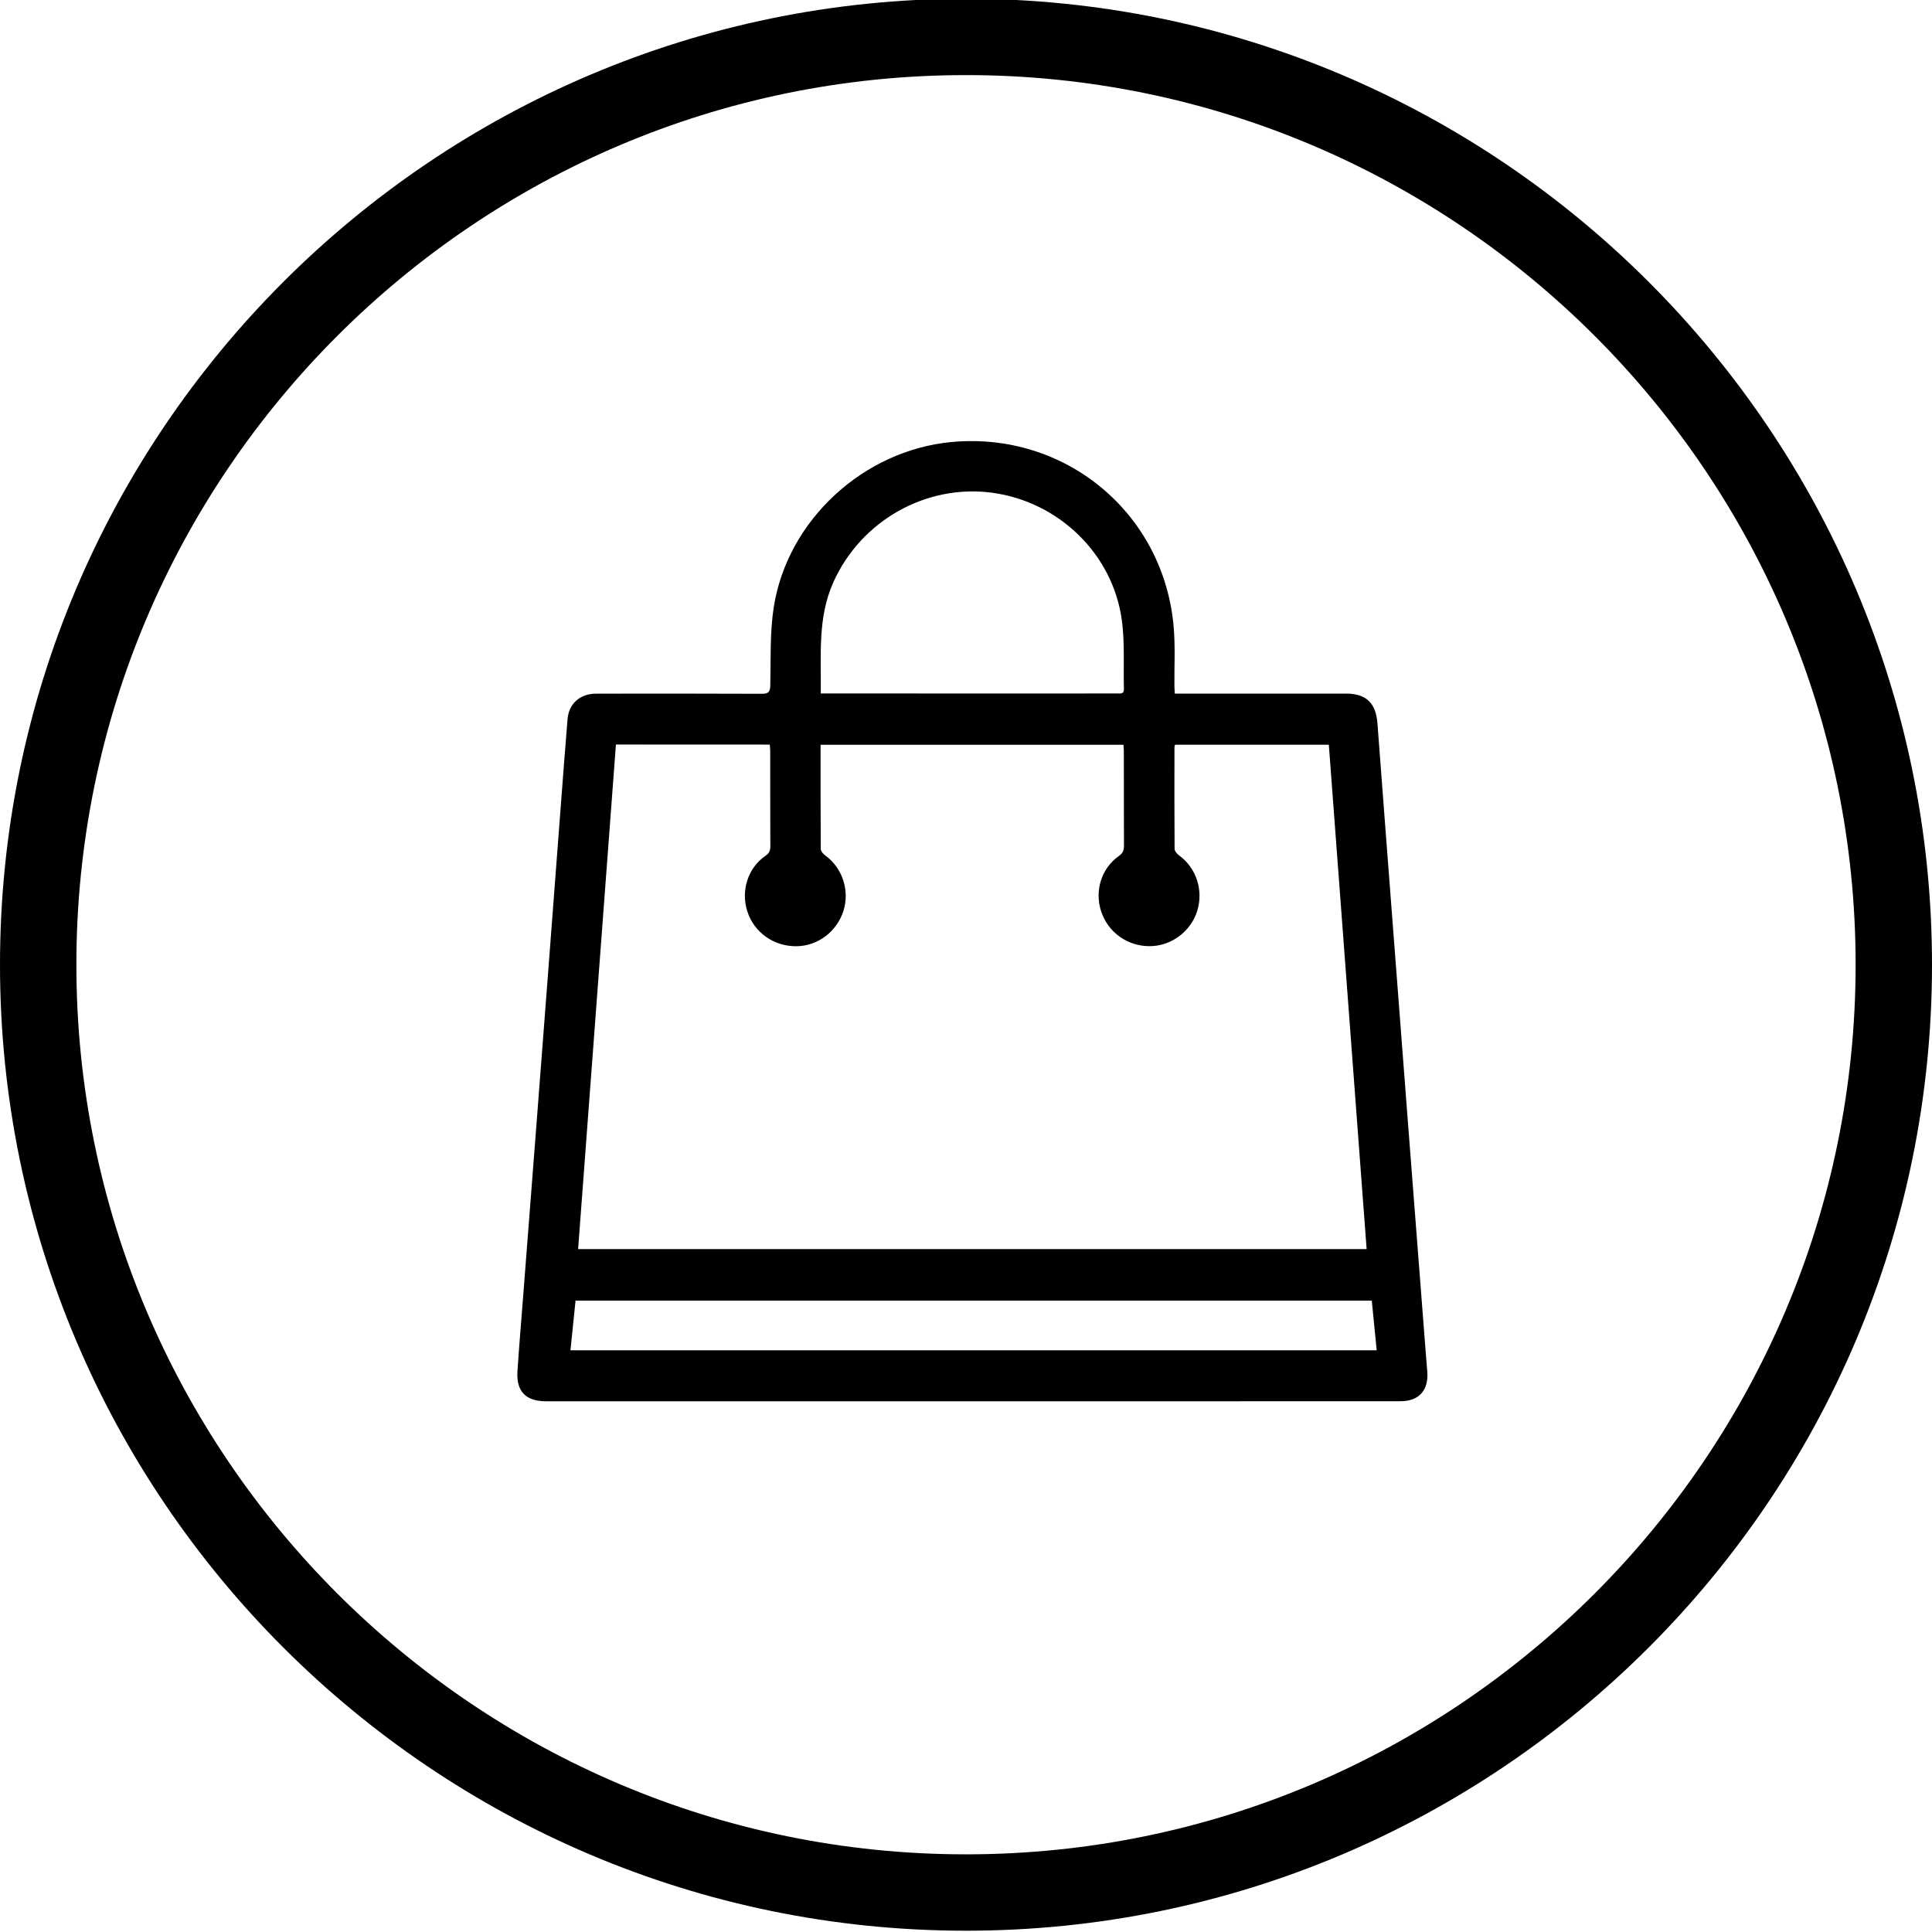
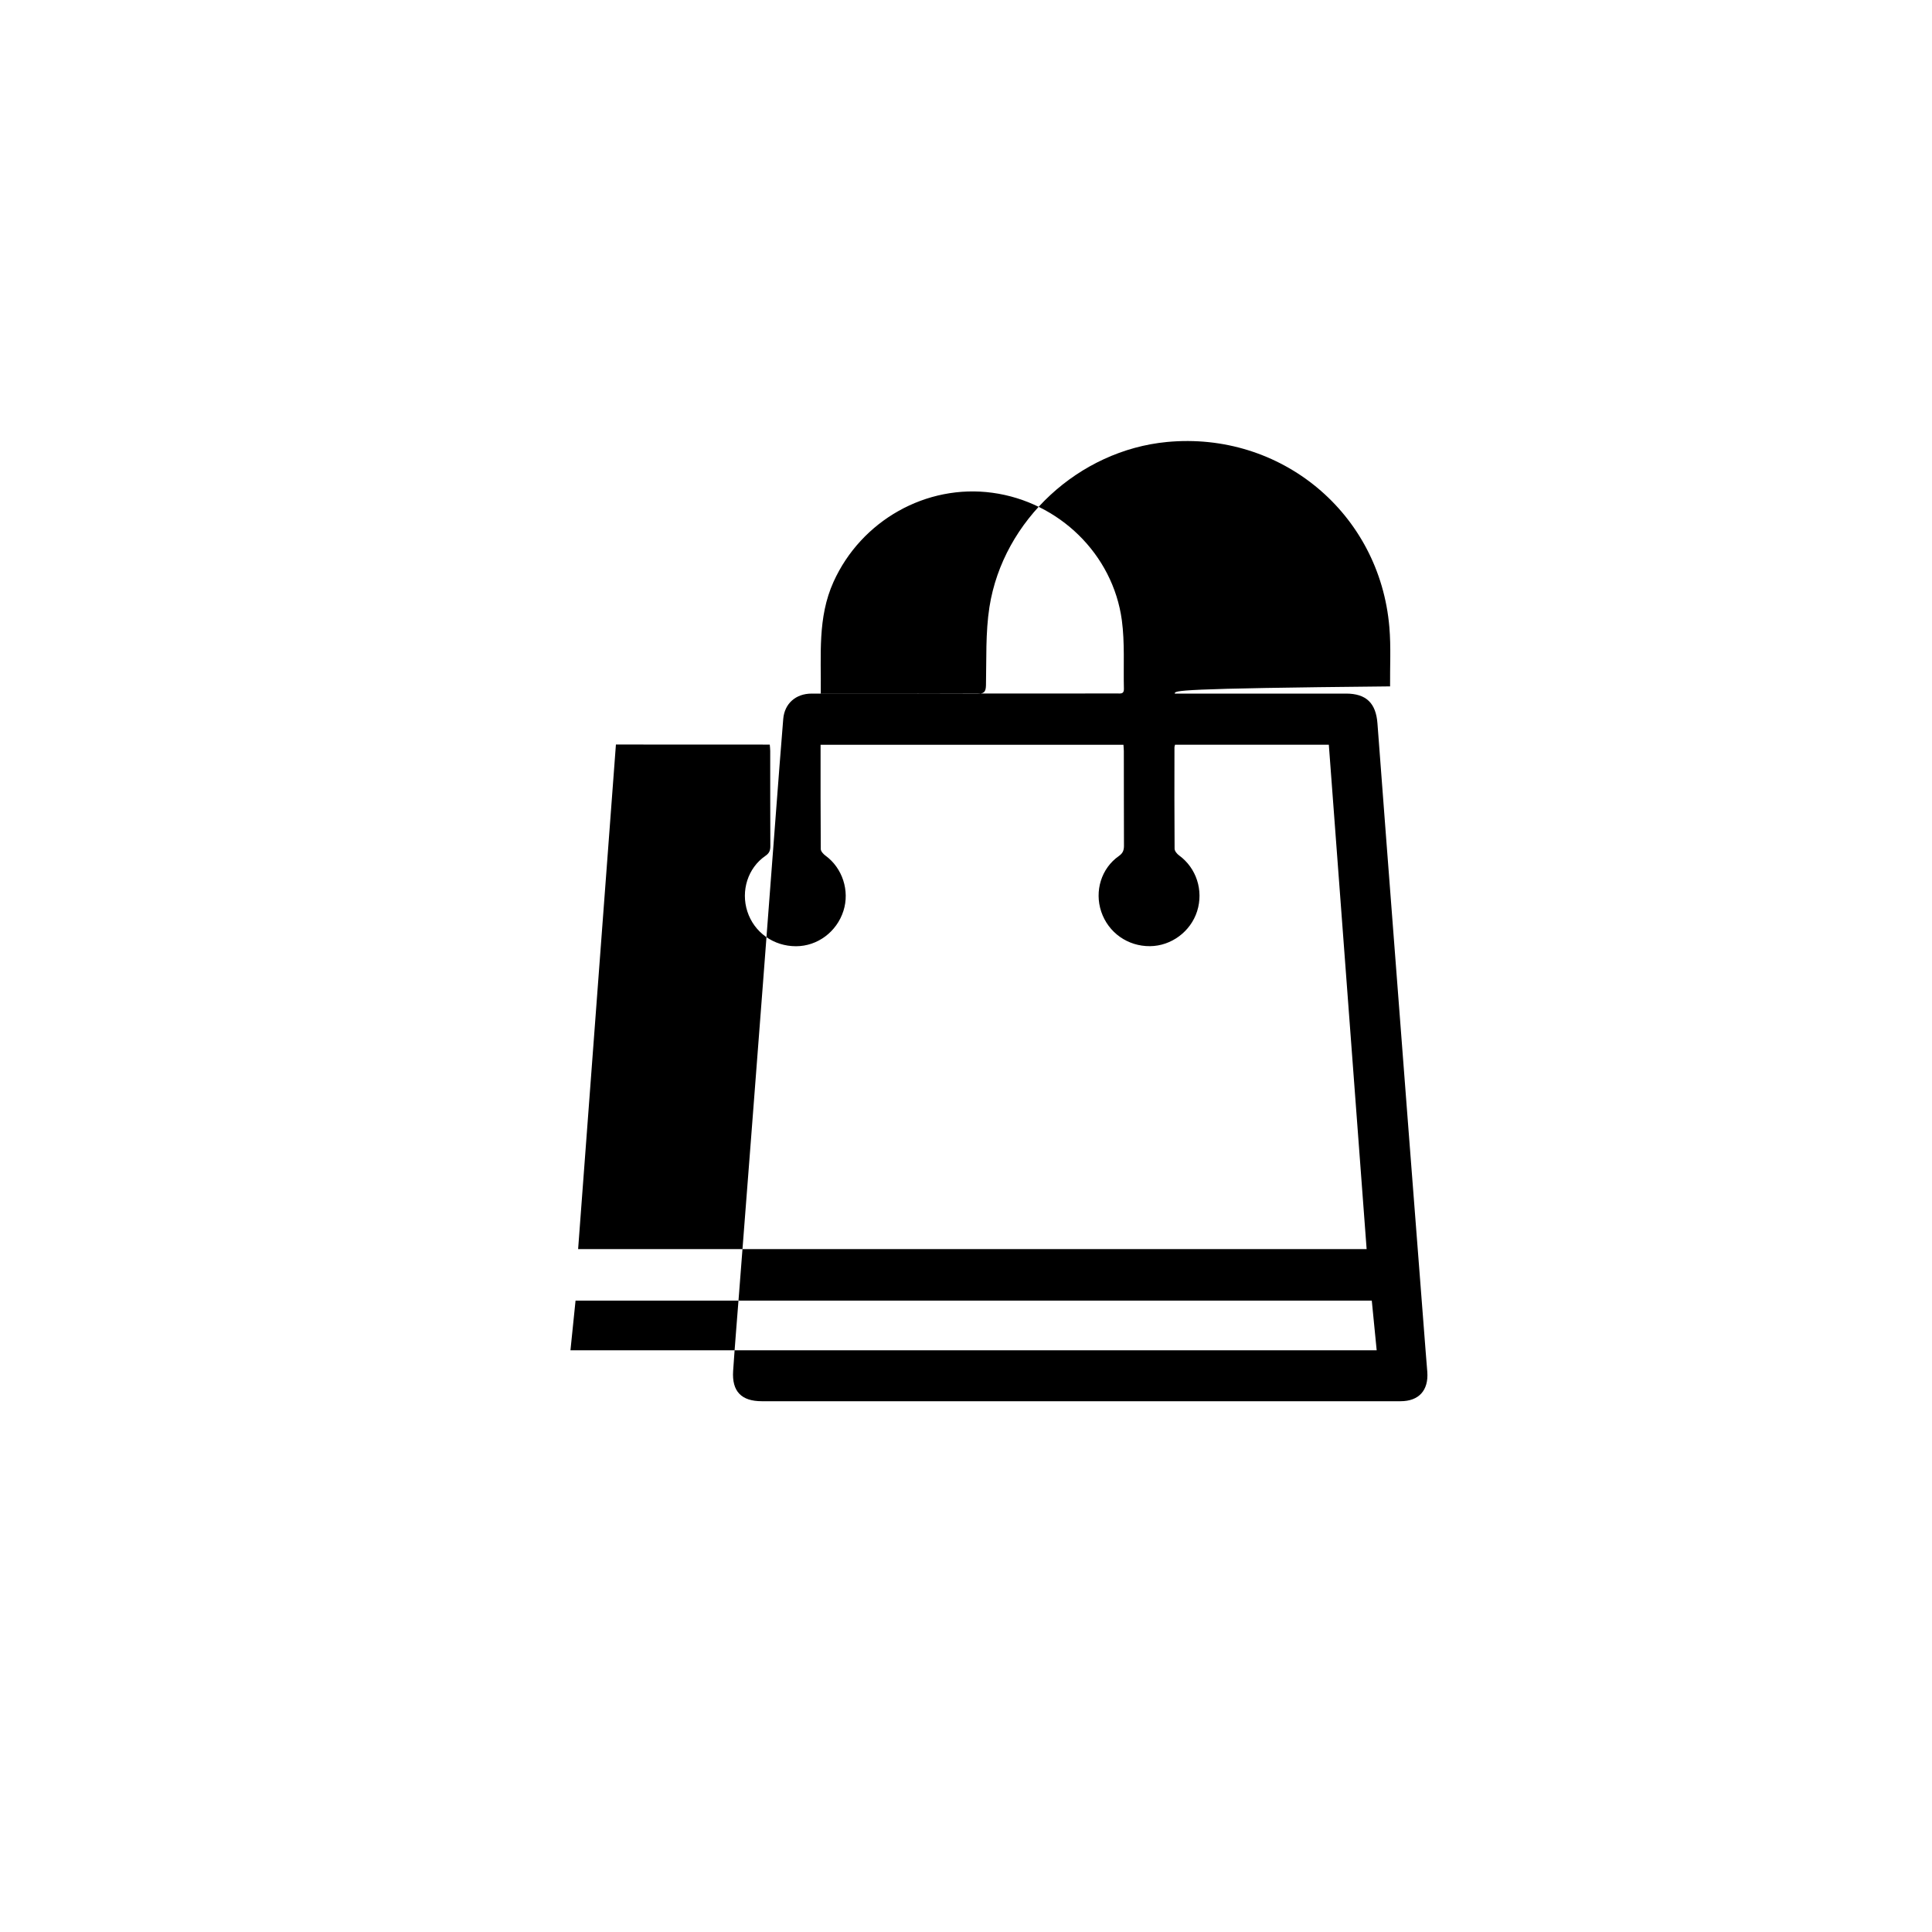
<svg xmlns="http://www.w3.org/2000/svg" version="1.1" id="Layer_1" x="0px" y="0px" viewBox="0 0 300 300" style="enable-background:new 0 0 300 300;" xml:space="preserve">
  <g>
-     <path d="M150,299.8c-82.71,0-150-67.29-150-150s67.29-150,150-150s150,67.29,150,150S232.71,299.8,150,299.8z M150,11.66   c-76.17,0-138.14,61.97-138.14,138.14c0,76.17,61.97,138.14,138.14,138.14c76.17,0,138.14-61.97,138.14-138.14   C288.14,73.63,226.17,11.66,150,11.66z" />
-   </g>
-   <path d="M182.42,107.7c0.47,0,0.89,0,1.31,0c8.43,0,16.85,0,25.28,0c3.14,0,4.65,1.49,4.88,4.64c0.88,11.81,1.8,23.62,2.7,35.43  c0.69,9.05,1.38,18.09,2.08,27.14c0.9,11.63,1.8,23.26,2.7,34.89c0.08,1.08,0.18,2.15,0.26,3.23c0.21,2.87-1.31,4.55-4.16,4.55  c-11.16,0.01-22.33,0.01-33.49,0.01c-27.33,0-54.67,0-82,0c-5.73,0-11.45-0.01-17.18,0c-3.16,0-4.66-1.52-4.45-4.7  c0.27-4.02,0.61-8.04,0.92-12.06c0.62-8,1.24-16.01,1.86-24.02c0.63-8.11,1.25-16.23,1.87-24.34c0.68-8.9,1.35-17.81,2.03-26.71  c0.36-4.7,0.71-9.41,1.1-14.11c0.2-2.39,1.94-3.94,4.42-3.94c8.57-0.01,17.14-0.02,25.71,0.02c1.02,0,1.32-0.24,1.35-1.3  c0.09-4.06-0.08-8.18,0.54-12.17c2.13-13.51,13.93-24.32,27.56-25.62c17.71-1.68,33.05,11.05,34.54,28.77  c0.26,3.04,0.08,6.12,0.11,9.18C182.37,106.91,182.4,107.23,182.42,107.7z M95.64,115.61c-1.96,26.15-3.92,52.23-5.87,78.35  c40.9,0,81.61,0,122.44,0c-1.96-26.17-3.92-52.25-5.87-78.32c-8.08,0-15.98,0-23.88,0c-0.04,0.18-0.09,0.28-0.09,0.38  c-0.01,5.26-0.02,10.52,0.02,15.77c0,0.36,0.38,0.81,0.7,1.04c2.68,1.95,3.82,5.43,2.8,8.66c-1,3.16-4.01,5.4-7.31,5.43  c-3.47,0.03-6.48-2.1-7.58-5.36c-1.07-3.2,0.01-6.73,2.74-8.64c0.63-0.44,0.79-0.9,0.79-1.6c-0.02-4.9-0.01-9.8-0.02-14.69  c0-0.31-0.04-0.63-0.06-0.98c-15.7,0-31.33,0-47.03,0c0,5.46-0.01,10.83,0.03,16.19c0,0.35,0.41,0.79,0.74,1.03  c2.62,1.91,3.78,5.43,2.78,8.57c-1.04,3.26-4.03,5.49-7.37,5.49c-3.49,0-6.5-2.15-7.55-5.4c-1.04-3.21,0.08-6.76,2.8-8.63  c0.59-0.4,0.77-0.82,0.77-1.49c-0.03-4.93-0.01-9.87-0.02-14.8c0-0.31-0.04-0.63-0.07-0.99C111.58,115.61,103.7,115.61,95.64,115.61  z M127.45,107.68c0.52,0,0.91,0,1.3,0c10.98,0,21.97,0.01,32.95,0.01c3.93,0,7.85,0,11.78-0.01c0.48,0,1.06,0.13,1.04-0.69  c-0.09-3.56,0.15-7.17-0.32-10.68c-1.39-10.27-9.77-18.38-20.08-19.79c-10.3-1.41-20.41,4.33-24.7,13.85  C126.93,95.9,127.52,101.7,127.45,107.68z M88.58,209.67c41.76,0,83.41,0,125.19,0c-0.26-2.6-0.5-5.13-0.76-7.71  c-41.23,0-82.38,0-123.64,0C89.11,204.52,88.85,207.05,88.58,209.67z" />
+     </g>
+   <path d="M182.42,107.7c0.47,0,0.89,0,1.31,0c8.43,0,16.85,0,25.28,0c3.14,0,4.65,1.49,4.88,4.64c0.88,11.81,1.8,23.62,2.7,35.43  c0.69,9.05,1.38,18.09,2.08,27.14c0.9,11.63,1.8,23.26,2.7,34.89c0.08,1.08,0.18,2.15,0.26,3.23c0.21,2.87-1.31,4.55-4.16,4.55  c-27.33,0-54.67,0-82,0c-5.73,0-11.45-0.01-17.18,0c-3.16,0-4.66-1.52-4.45-4.7  c0.27-4.02,0.61-8.04,0.92-12.06c0.62-8,1.24-16.01,1.86-24.02c0.63-8.11,1.25-16.23,1.87-24.34c0.68-8.9,1.35-17.81,2.03-26.71  c0.36-4.7,0.71-9.41,1.1-14.11c0.2-2.39,1.94-3.94,4.42-3.94c8.57-0.01,17.14-0.02,25.71,0.02c1.02,0,1.32-0.24,1.35-1.3  c0.09-4.06-0.08-8.18,0.54-12.17c2.13-13.51,13.93-24.32,27.56-25.62c17.71-1.68,33.05,11.05,34.54,28.77  c0.26,3.04,0.08,6.12,0.11,9.18C182.37,106.91,182.4,107.23,182.42,107.7z M95.64,115.61c-1.96,26.15-3.92,52.23-5.87,78.35  c40.9,0,81.61,0,122.44,0c-1.96-26.17-3.92-52.25-5.87-78.32c-8.08,0-15.98,0-23.88,0c-0.04,0.18-0.09,0.28-0.09,0.38  c-0.01,5.26-0.02,10.52,0.02,15.77c0,0.36,0.38,0.81,0.7,1.04c2.68,1.95,3.82,5.43,2.8,8.66c-1,3.16-4.01,5.4-7.31,5.43  c-3.47,0.03-6.48-2.1-7.58-5.36c-1.07-3.2,0.01-6.73,2.74-8.64c0.63-0.44,0.79-0.9,0.79-1.6c-0.02-4.9-0.01-9.8-0.02-14.69  c0-0.31-0.04-0.63-0.06-0.98c-15.7,0-31.33,0-47.03,0c0,5.46-0.01,10.83,0.03,16.19c0,0.35,0.41,0.79,0.74,1.03  c2.62,1.91,3.78,5.43,2.78,8.57c-1.04,3.26-4.03,5.49-7.37,5.49c-3.49,0-6.5-2.15-7.55-5.4c-1.04-3.21,0.08-6.76,2.8-8.63  c0.59-0.4,0.77-0.82,0.77-1.49c-0.03-4.93-0.01-9.87-0.02-14.8c0-0.31-0.04-0.63-0.07-0.99C111.58,115.61,103.7,115.61,95.64,115.61  z M127.45,107.68c0.52,0,0.91,0,1.3,0c10.98,0,21.97,0.01,32.95,0.01c3.93,0,7.85,0,11.78-0.01c0.48,0,1.06,0.13,1.04-0.69  c-0.09-3.56,0.15-7.17-0.32-10.68c-1.39-10.27-9.77-18.38-20.08-19.79c-10.3-1.41-20.41,4.33-24.7,13.85  C126.93,95.9,127.52,101.7,127.45,107.68z M88.58,209.67c41.76,0,83.41,0,125.19,0c-0.26-2.6-0.5-5.13-0.76-7.71  c-41.23,0-82.38,0-123.64,0C89.11,204.52,88.85,207.05,88.58,209.67z" />
</svg>